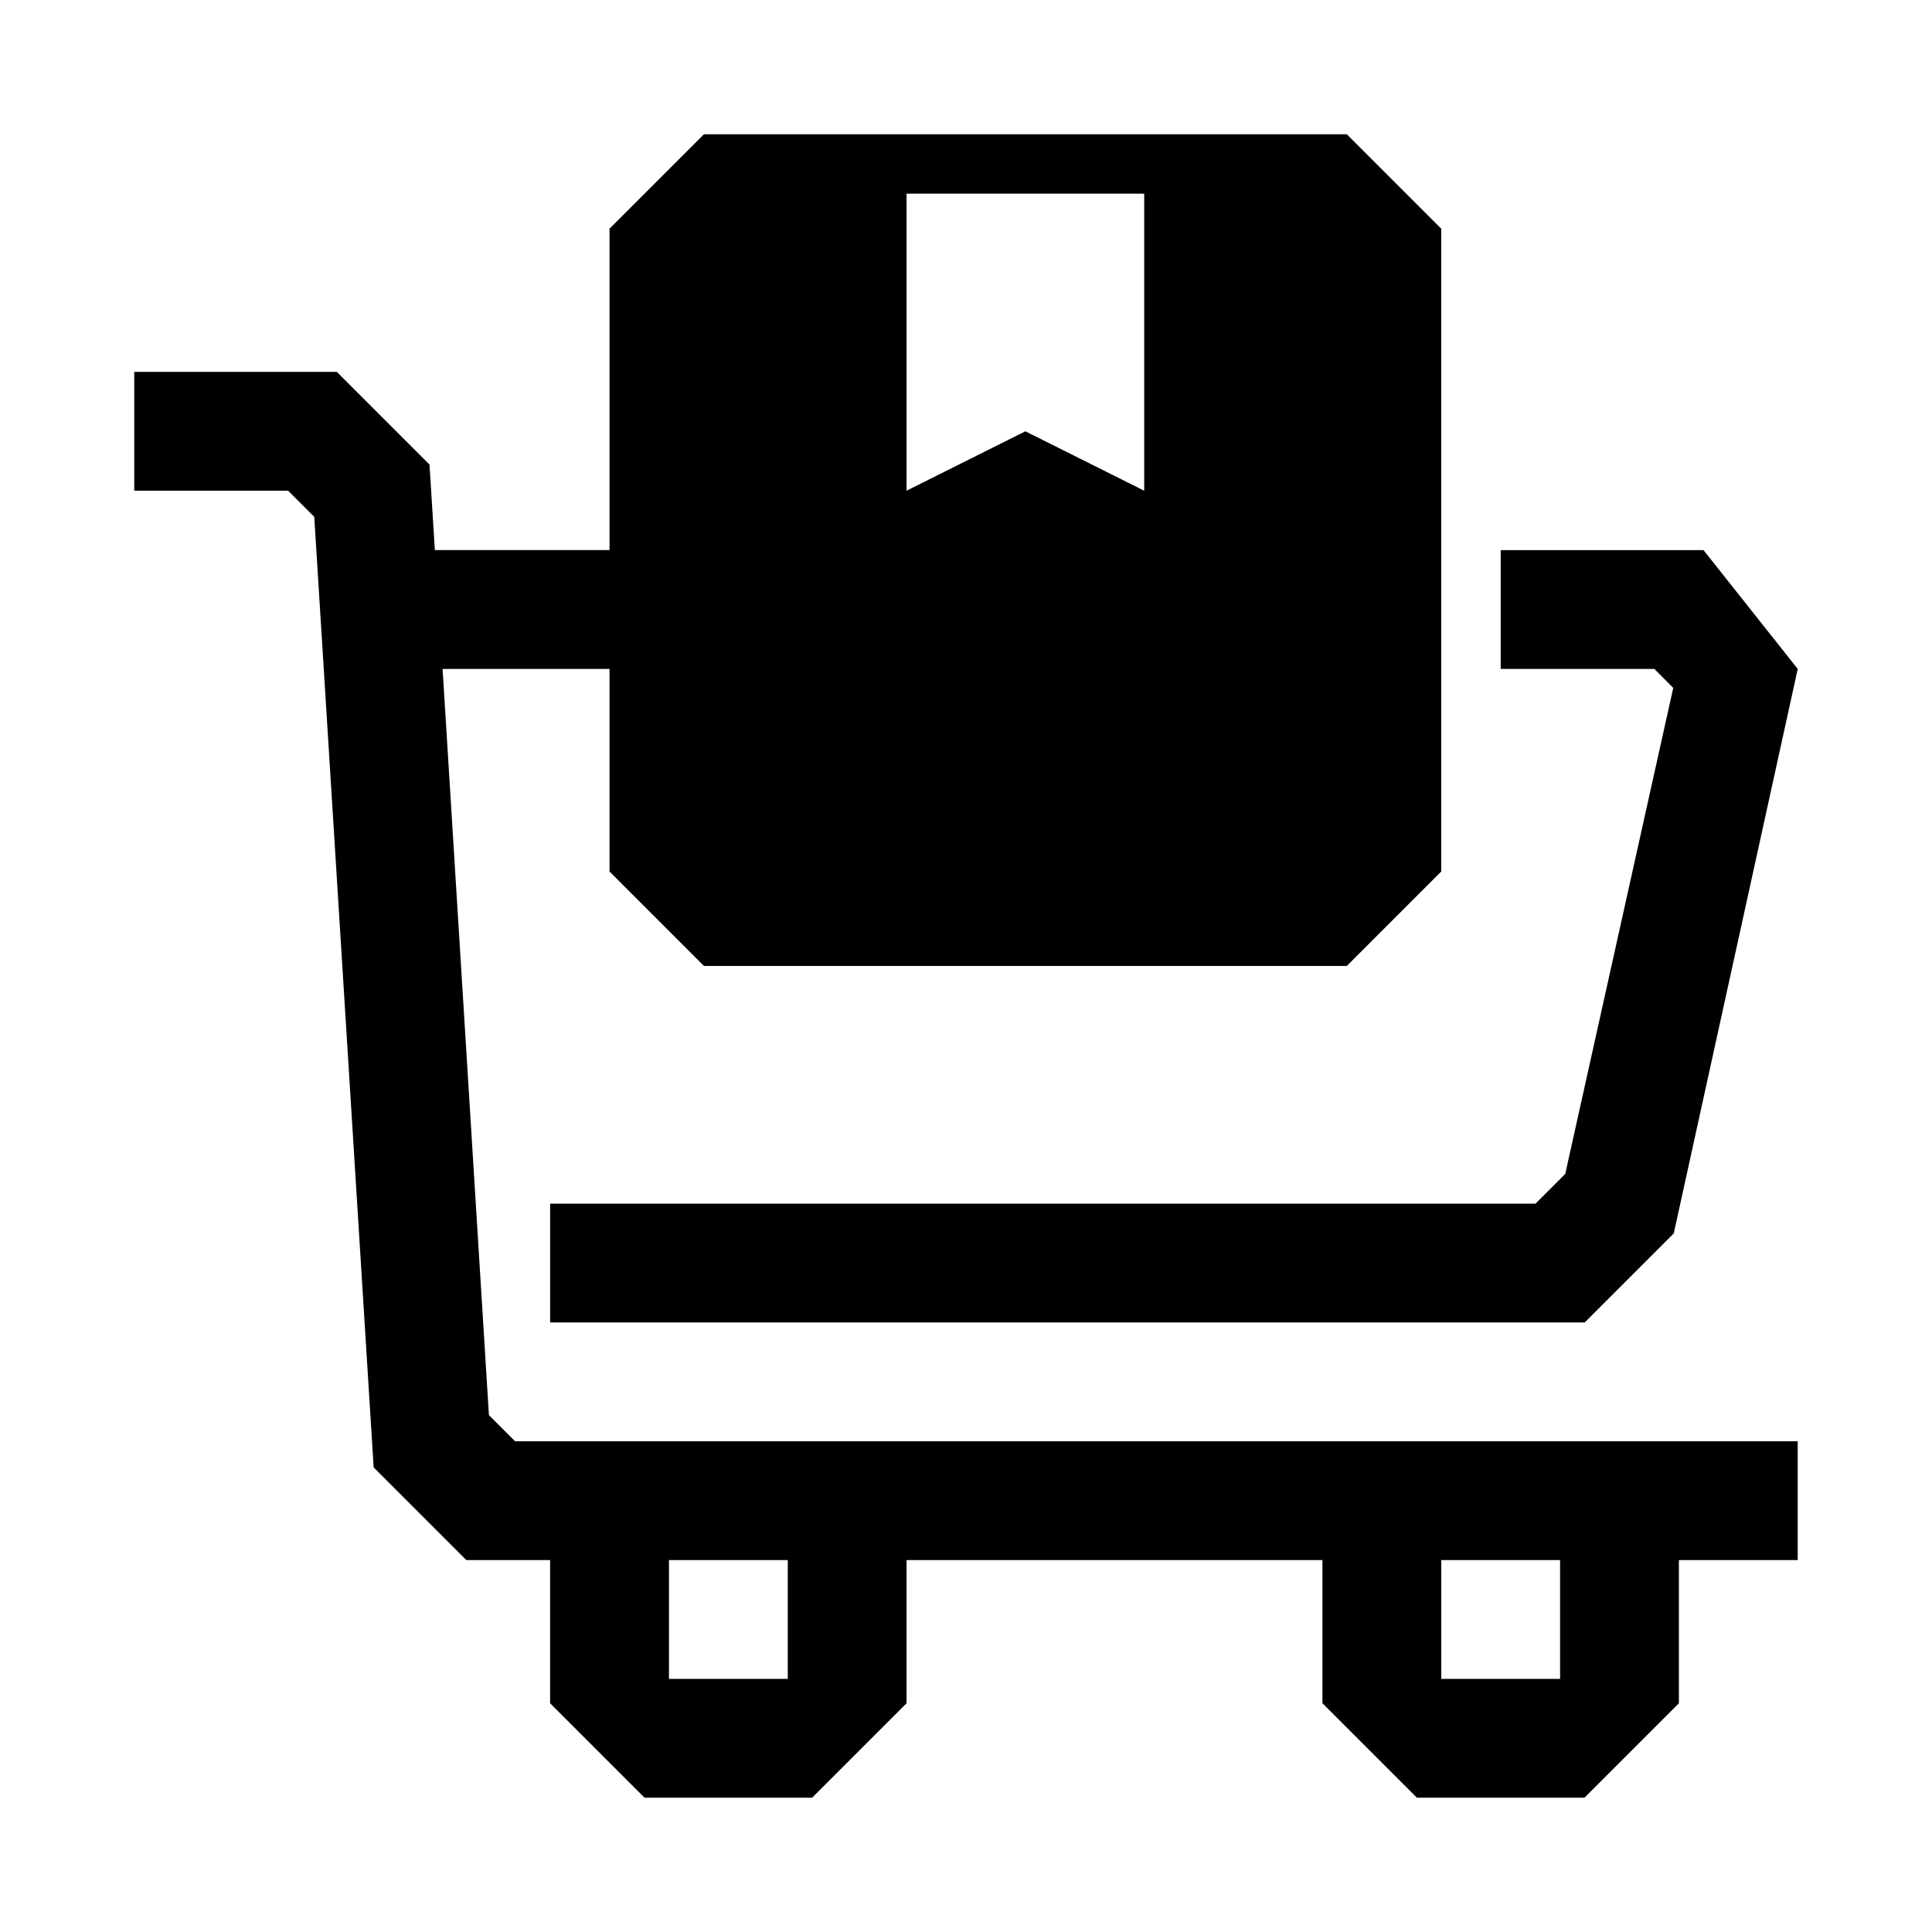
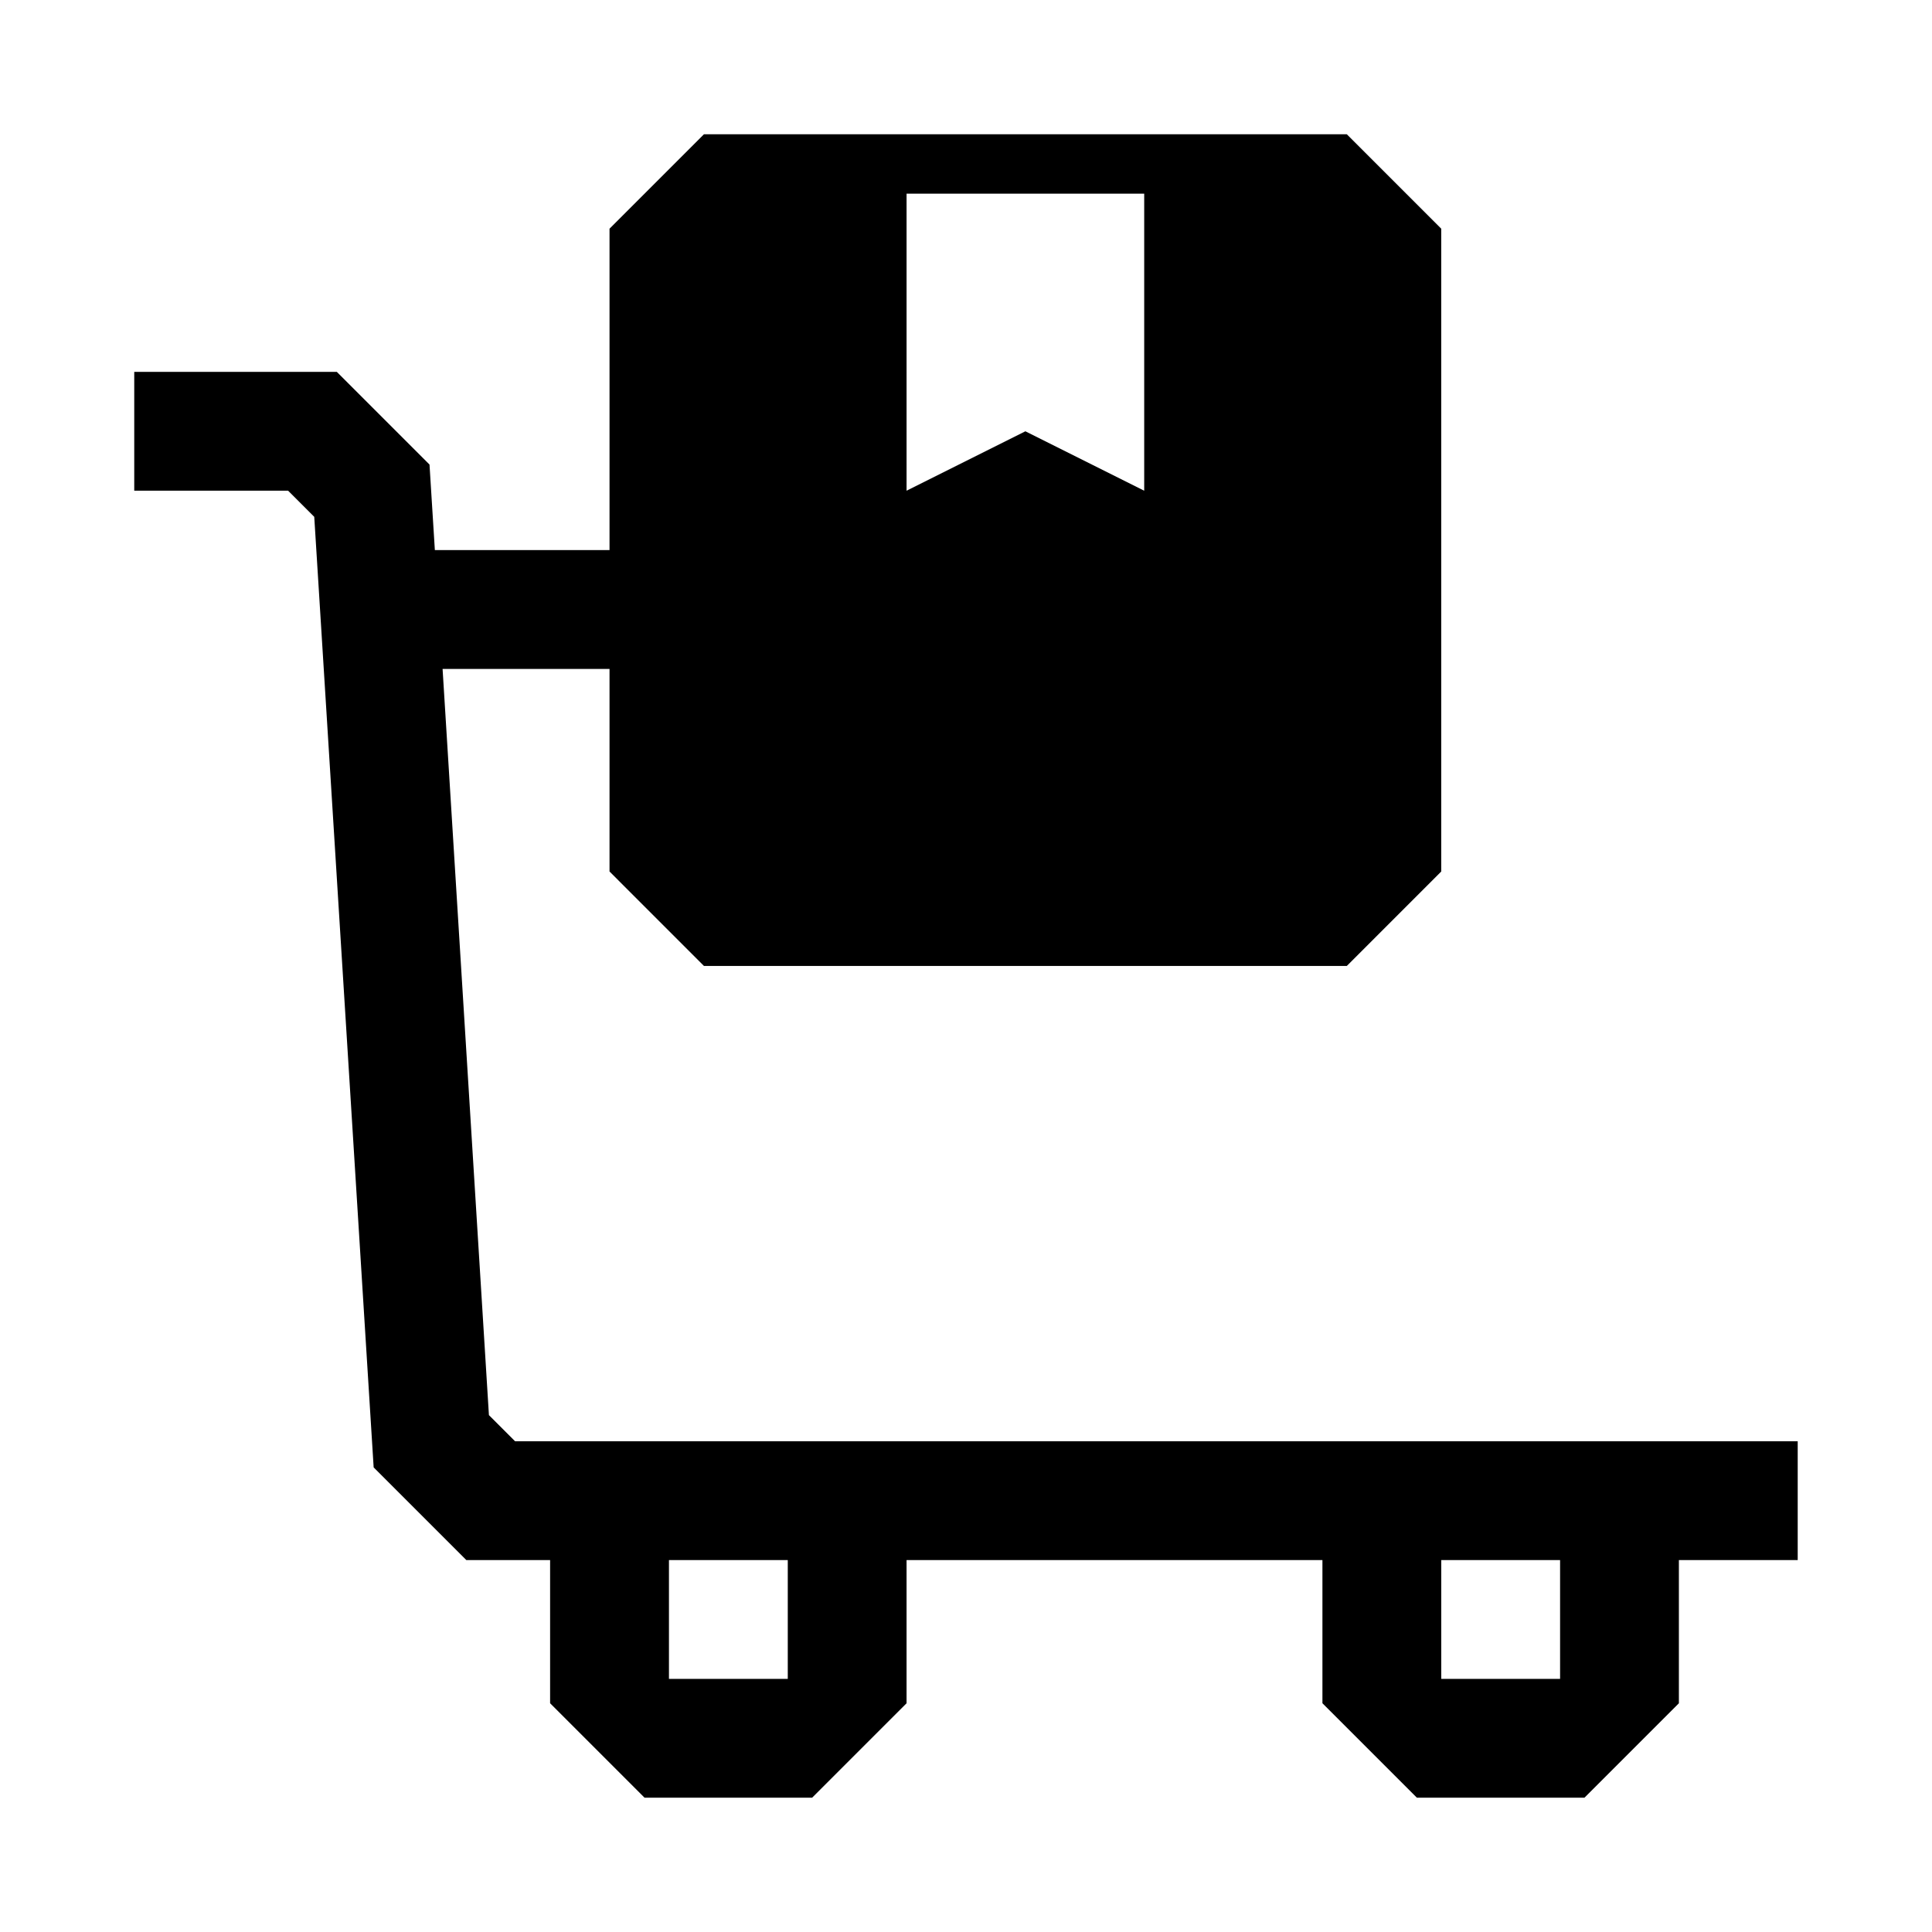
<svg xmlns="http://www.w3.org/2000/svg" fill="#000000" width="800px" height="800px" version="1.1" viewBox="144 144 512 512">
  <g>
-     <path d="m587.43 326.3-28.621 128.79-7.887 7.891h-261.13v31.484h274.17l23.602-23.598 32.855-149.59-24.969-31.488h-53.75v31.488h40.715z" />
    <path d="m273.57 519.02-12.281-197.75h44.242v53.688l25.031 25.035h170.35l25.031-25.035v-170.35l-25.031-25.031h-170.35l-25.031 25.031v85.176h-46.289l-1.418-22.672-24.559-24.559h-53.688v31.488h40.777l6.926 6.926 15.742 251.91 24.562 24.559h22.199v37.941l25.035 25.035h44.398l25.031-25.031v-37.945h110.21v37.941l25.035 25.035h44.398l25.031-25.031v-37.945h31.488v-31.488h-339.91zm110.68-323.7h62.977v78.723l-31.488-15.746-31.488 15.746zm141.7 362.11h31.488v31.488h-31.488zm-204.67 0h31.488v31.488h-31.488z" />
  </g>
</svg>